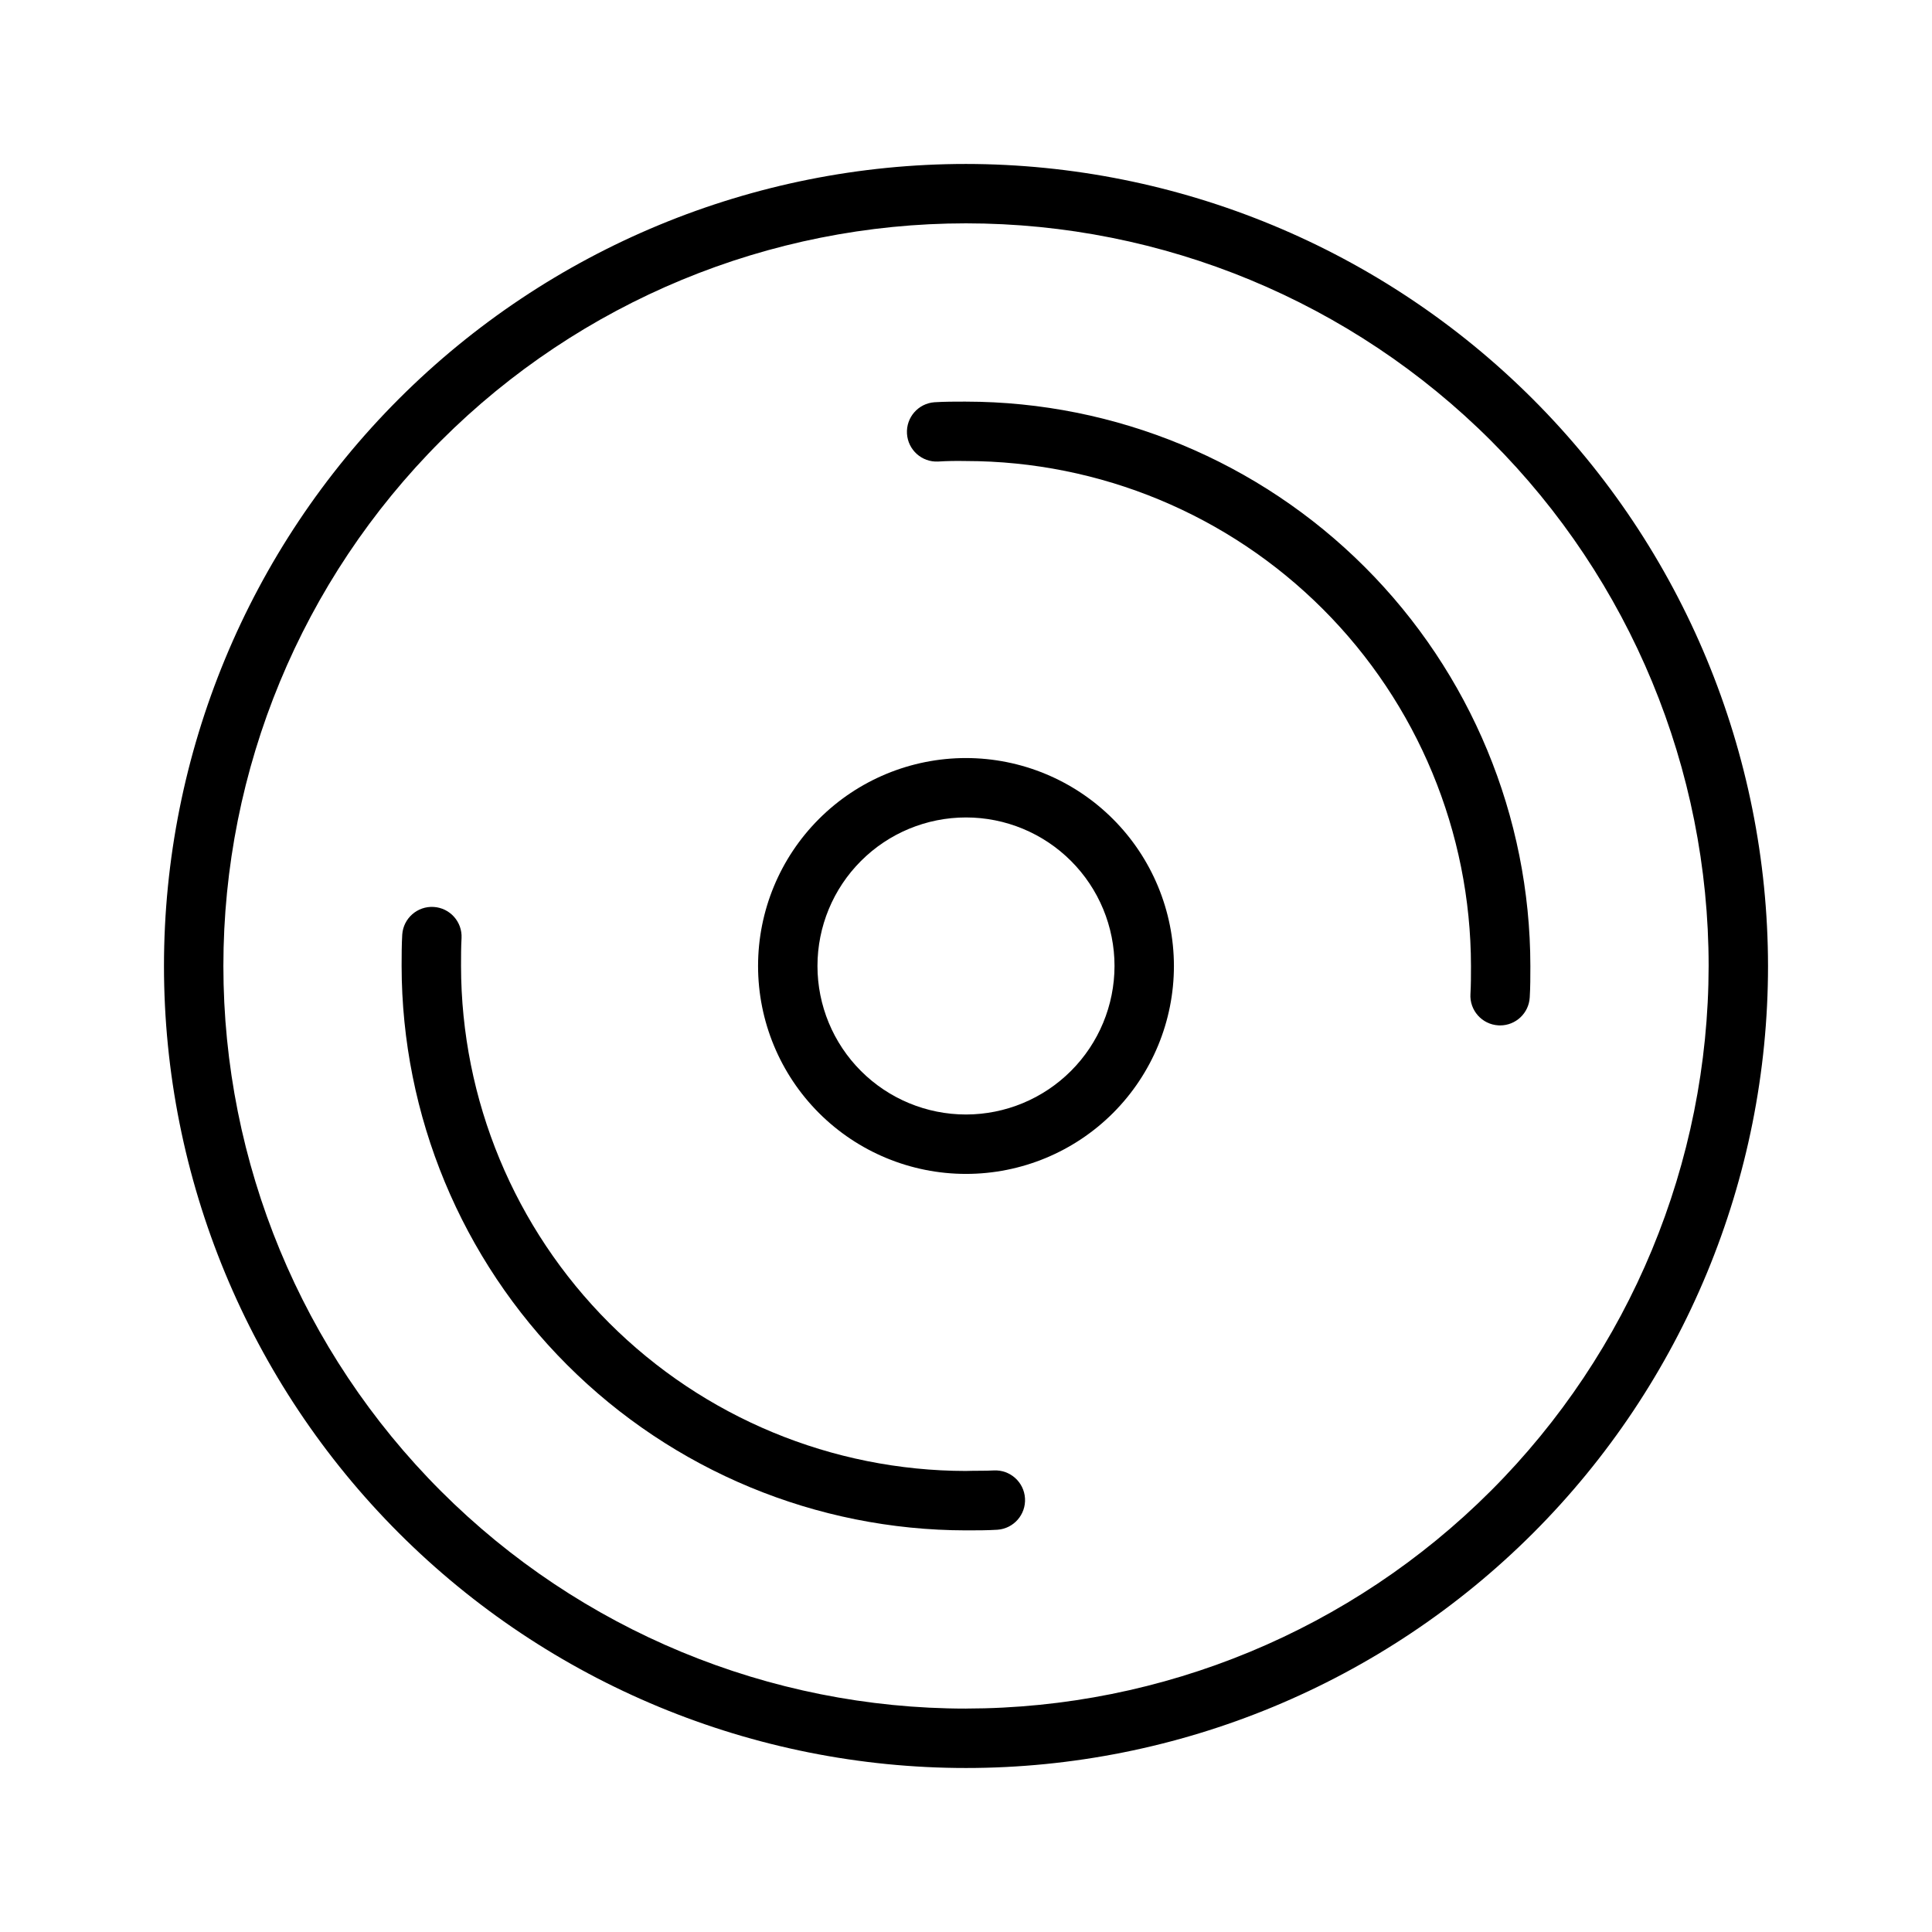
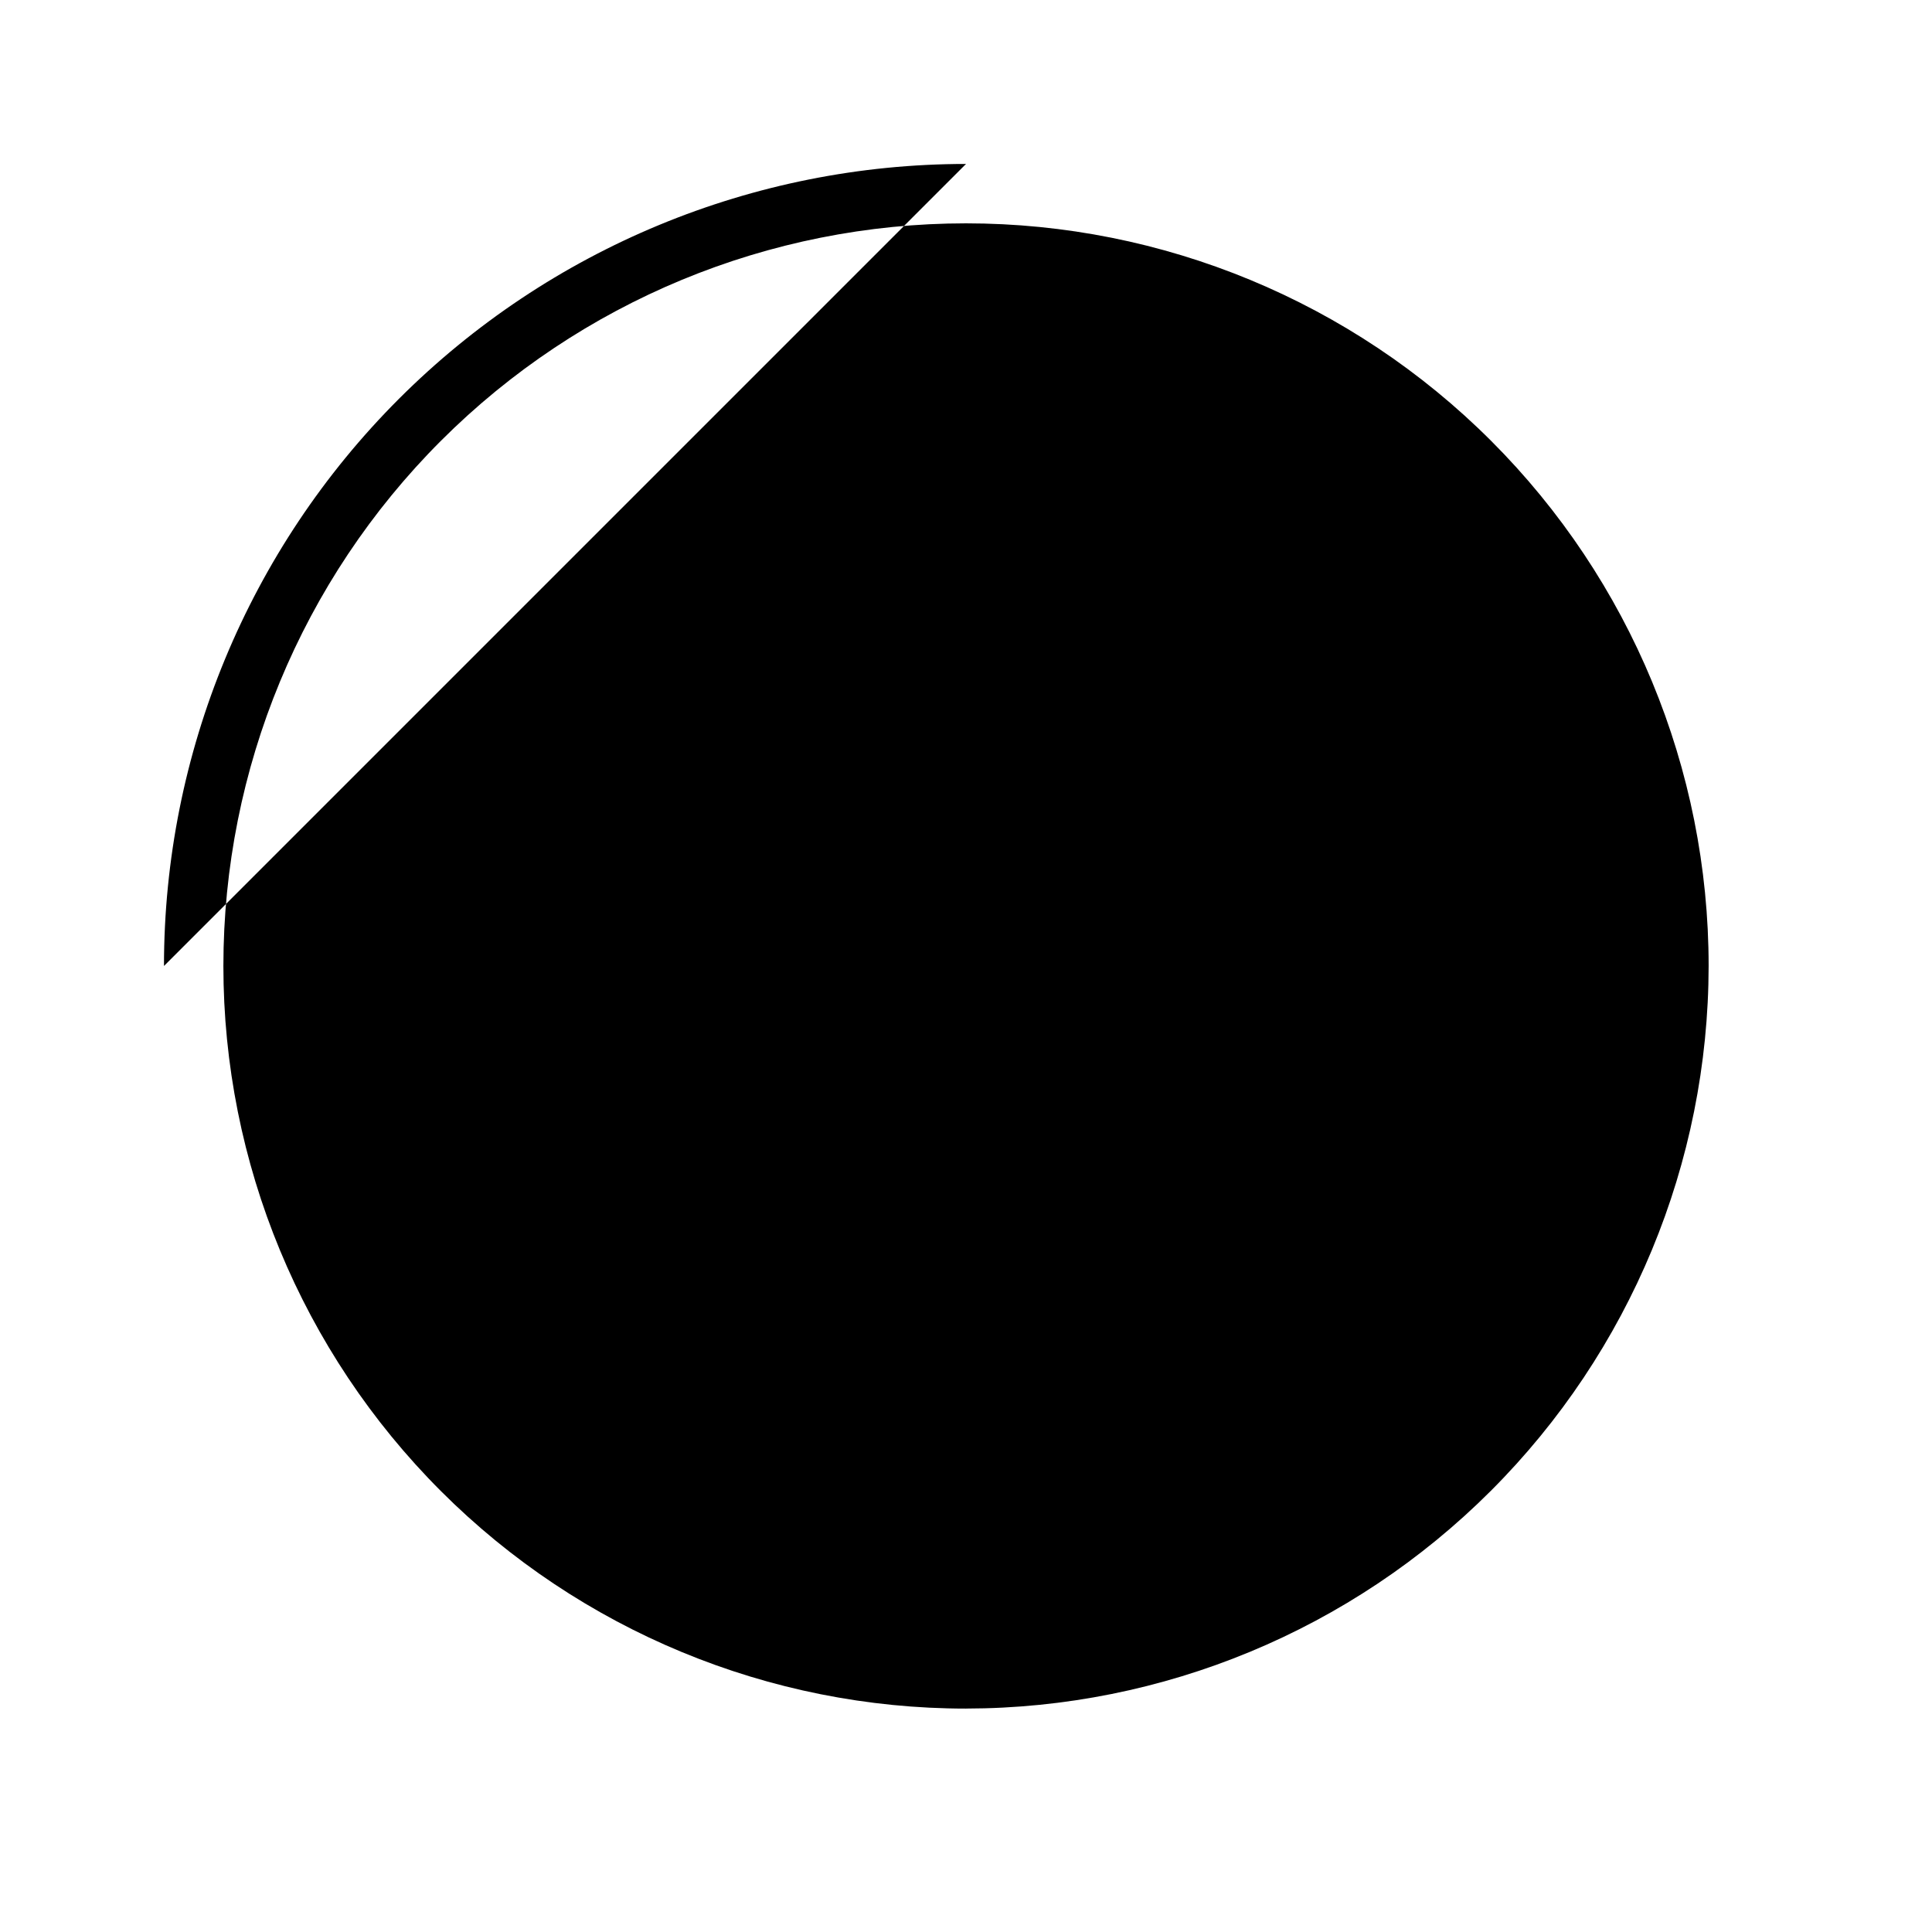
<svg xmlns="http://www.w3.org/2000/svg" fill="#000000" width="800px" height="800px" version="1.1" viewBox="144 144 512 512">
  <g>
-     <path d="m400 187.45c-56.371 0-110.43 22.395-150.29 62.254s-62.254 93.922-62.254 150.29c0 56.367 22.395 110.43 62.254 150.29 39.859 39.859 93.922 62.254 150.29 62.254 56.367 0 110.43-22.395 150.29-62.254 39.859-39.859 62.254-93.922 62.254-150.29-0.062-56.352-22.477-110.38-62.32-150.22-39.848-39.848-93.875-62.262-150.22-62.324zm0 409.34v0.004c-52.195 0-102.25-20.734-139.16-57.645-36.906-36.906-57.641-86.965-57.641-139.16 0-52.195 20.734-102.25 57.641-139.16s86.965-57.641 139.16-57.641c52.191 0 102.25 20.734 139.16 57.641 36.91 36.906 57.645 86.965 57.645 139.16-0.059 52.176-20.812 102.2-57.707 139.09s-86.918 57.648-139.09 57.707z" />
+     <path d="m400 187.45c-56.371 0-110.43 22.395-150.29 62.254s-62.254 93.922-62.254 150.29zm0 409.34v0.004c-52.195 0-102.25-20.734-139.16-57.645-36.906-36.906-57.641-86.965-57.641-139.16 0-52.195 20.734-102.25 57.641-139.16s86.965-57.641 139.16-57.641c52.191 0 102.25 20.734 139.16 57.641 36.91 36.906 57.645 86.965 57.645 139.16-0.059 52.176-20.812 102.2-57.707 139.09s-86.918 57.648-139.09 57.707z" />
    <path d="m400 344.89c-14.617 0-28.633 5.805-38.965 16.141-10.336 10.332-16.141 24.348-16.141 38.965 0 14.613 5.805 28.629 16.141 38.965 10.332 10.332 24.348 16.137 38.965 16.137 14.613 0 28.629-5.805 38.965-16.137 10.332-10.336 16.137-24.352 16.137-38.965-0.016-14.609-5.828-28.617-16.156-38.945-10.332-10.332-24.336-16.145-38.945-16.16zm0 94.465c-10.441 0-20.453-4.148-27.832-11.527-7.383-7.383-11.531-17.395-11.531-27.832 0-10.441 4.148-20.453 11.531-27.832 7.379-7.383 17.391-11.531 27.832-11.531 10.438 0 20.449 4.148 27.832 11.531 7.379 7.379 11.527 17.391 11.527 27.832-0.012 10.434-4.16 20.438-11.543 27.816-7.379 7.383-17.383 11.531-27.816 11.543z" />
-     <path d="m400 250.43c-2.832 0-5.668 0-8.344 0.168h-0.004c-4.301 0.309-7.551 4.023-7.293 8.328 0.262 4.309 3.941 7.602 8.25 7.387 2.363-0.156 4.812-0.184 7.398-0.137 35.477 0.043 69.492 14.156 94.574 39.242 25.086 25.09 39.199 59.102 39.242 94.582 0 2.508 0 5.027-0.137 7.398h-0.004c-0.262 4.34 3.043 8.07 7.383 8.332 0.156 0.016 0.316 0.016 0.473 0.016 4.164 0 7.606-3.242 7.856-7.398 0.168-2.676 0.168-5.512 0.168-8.344-0.043-39.656-15.812-77.672-43.852-105.71-28.039-28.039-66.059-43.812-105.71-43.859z" />
-     <path d="m407.4 533.68c-2.375 0.137-4.949 0.047-7.398 0.137v0.004c-35.48-0.043-69.496-14.156-94.582-39.242-25.09-25.09-39.203-59.105-39.242-94.582 0-2.508 0-5.027 0.137-7.398v-0.004c0.215-4.309-3.078-7.984-7.387-8.246-4.305-0.262-8.02 2.992-8.328 7.293-0.156 2.676-0.168 5.512-0.168 8.344 0.043 39.656 15.812 77.676 43.855 105.72 28.039 28.043 66.059 43.816 105.71 43.859 2.832 0 5.668 0 8.344-0.168 4.301-0.309 7.555-4.023 7.293-8.328-0.262-4.305-3.941-7.598-8.246-7.387z" />
  </g>
</svg>